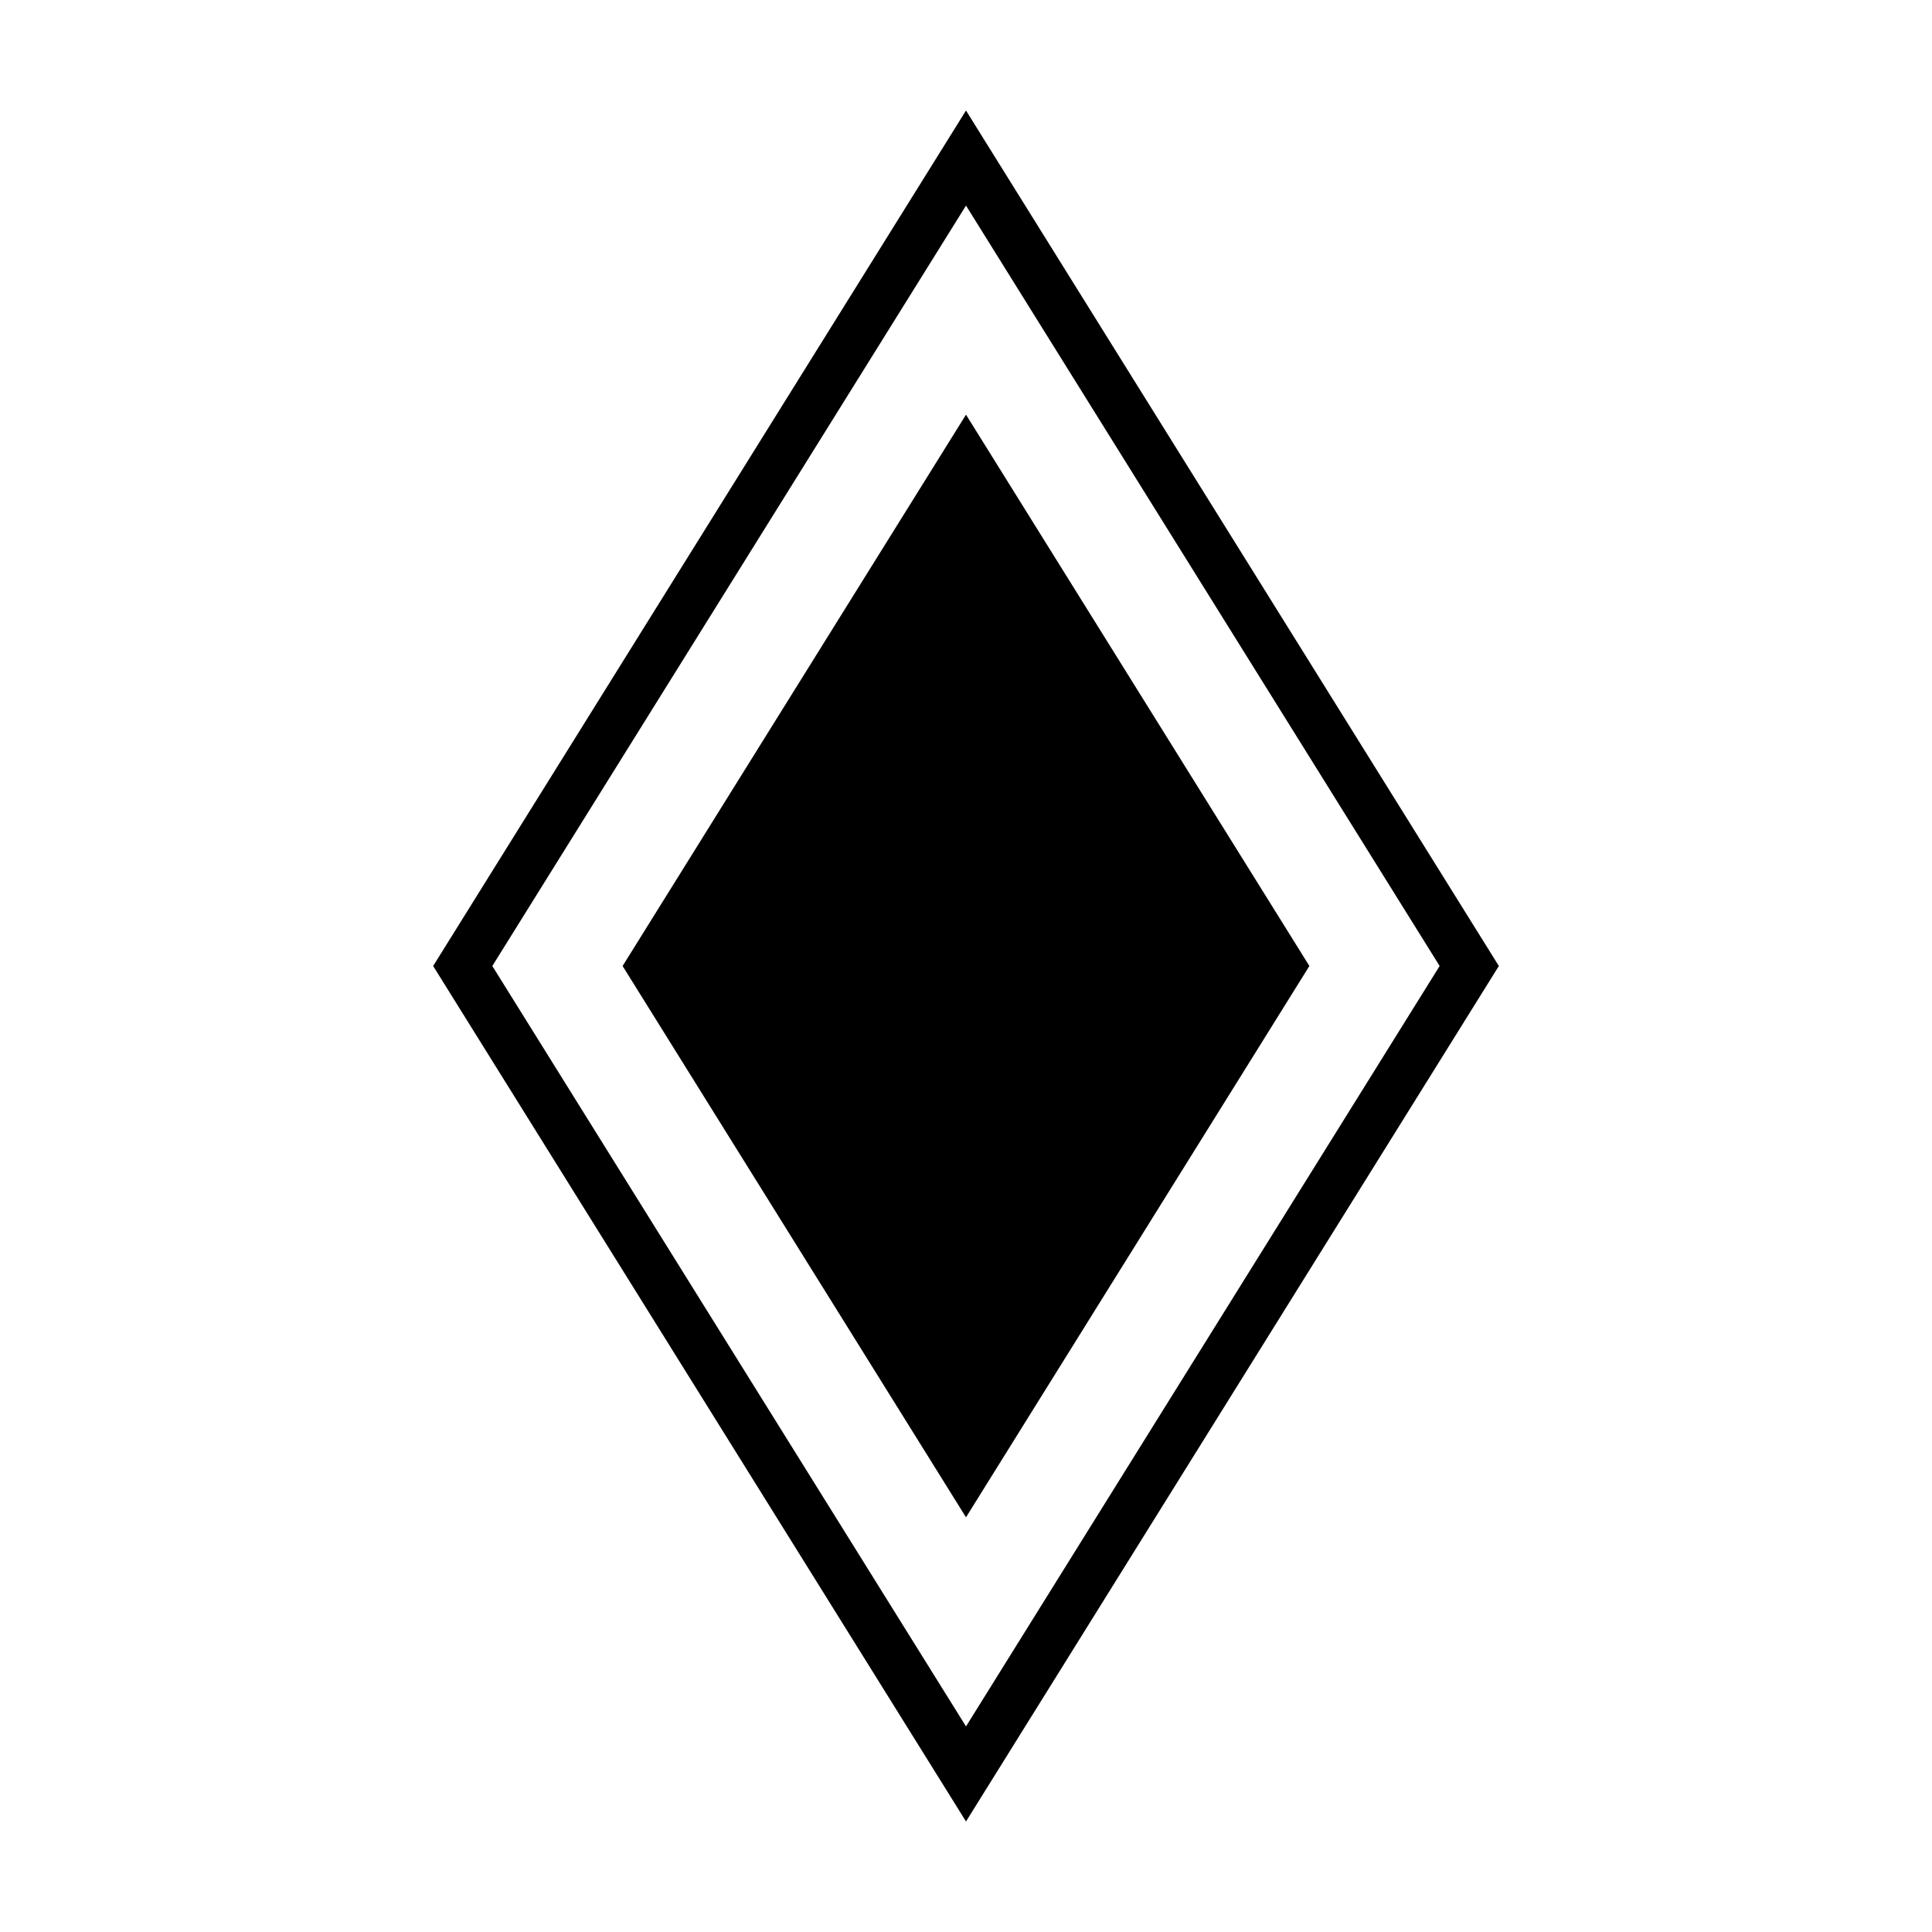
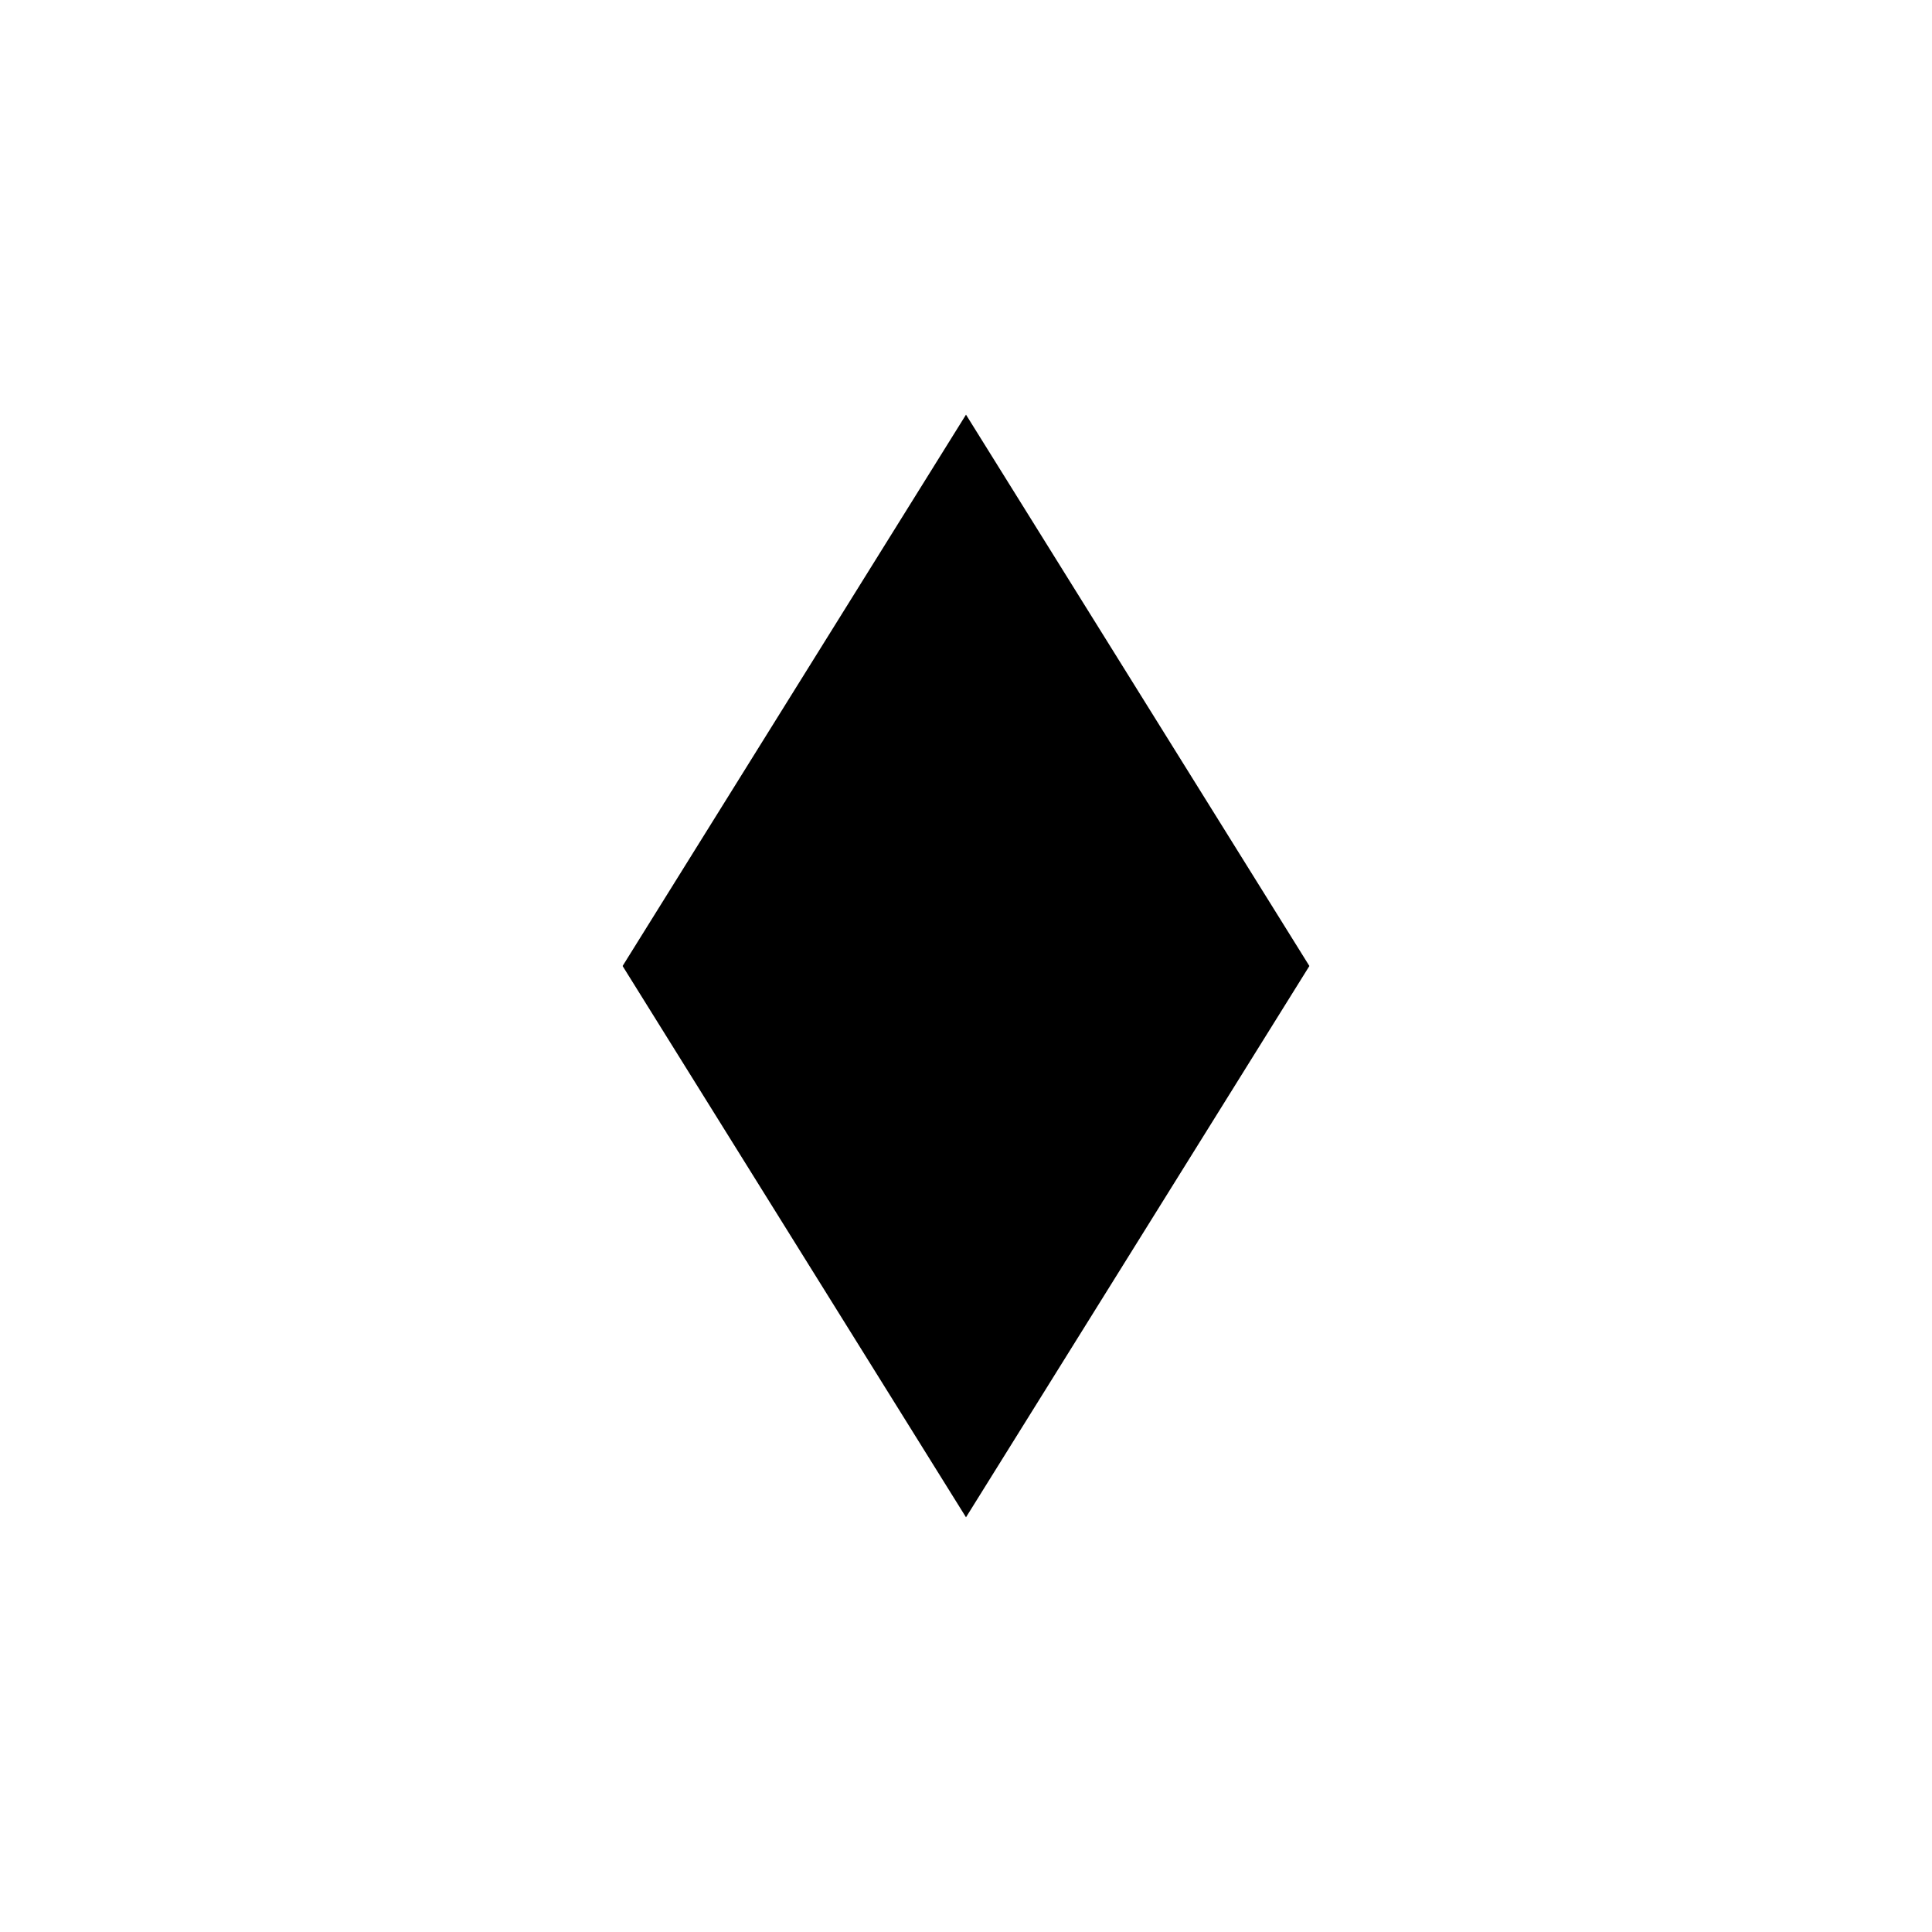
<svg xmlns="http://www.w3.org/2000/svg" fill="#000000" width="800px" height="800px" version="1.1" viewBox="144 144 512 512">
  <g>
-     <path d="m400 626.71 141.21-226.71-141.21-226.71-141.21 226.71zm-125.53-226.71 125.53-201.52 125.52 201.52-125.52 201.52z" />
    <path d="m400 546.1 91-146.1-91-146.11-91.004 146.11z" />
  </g>
</svg>